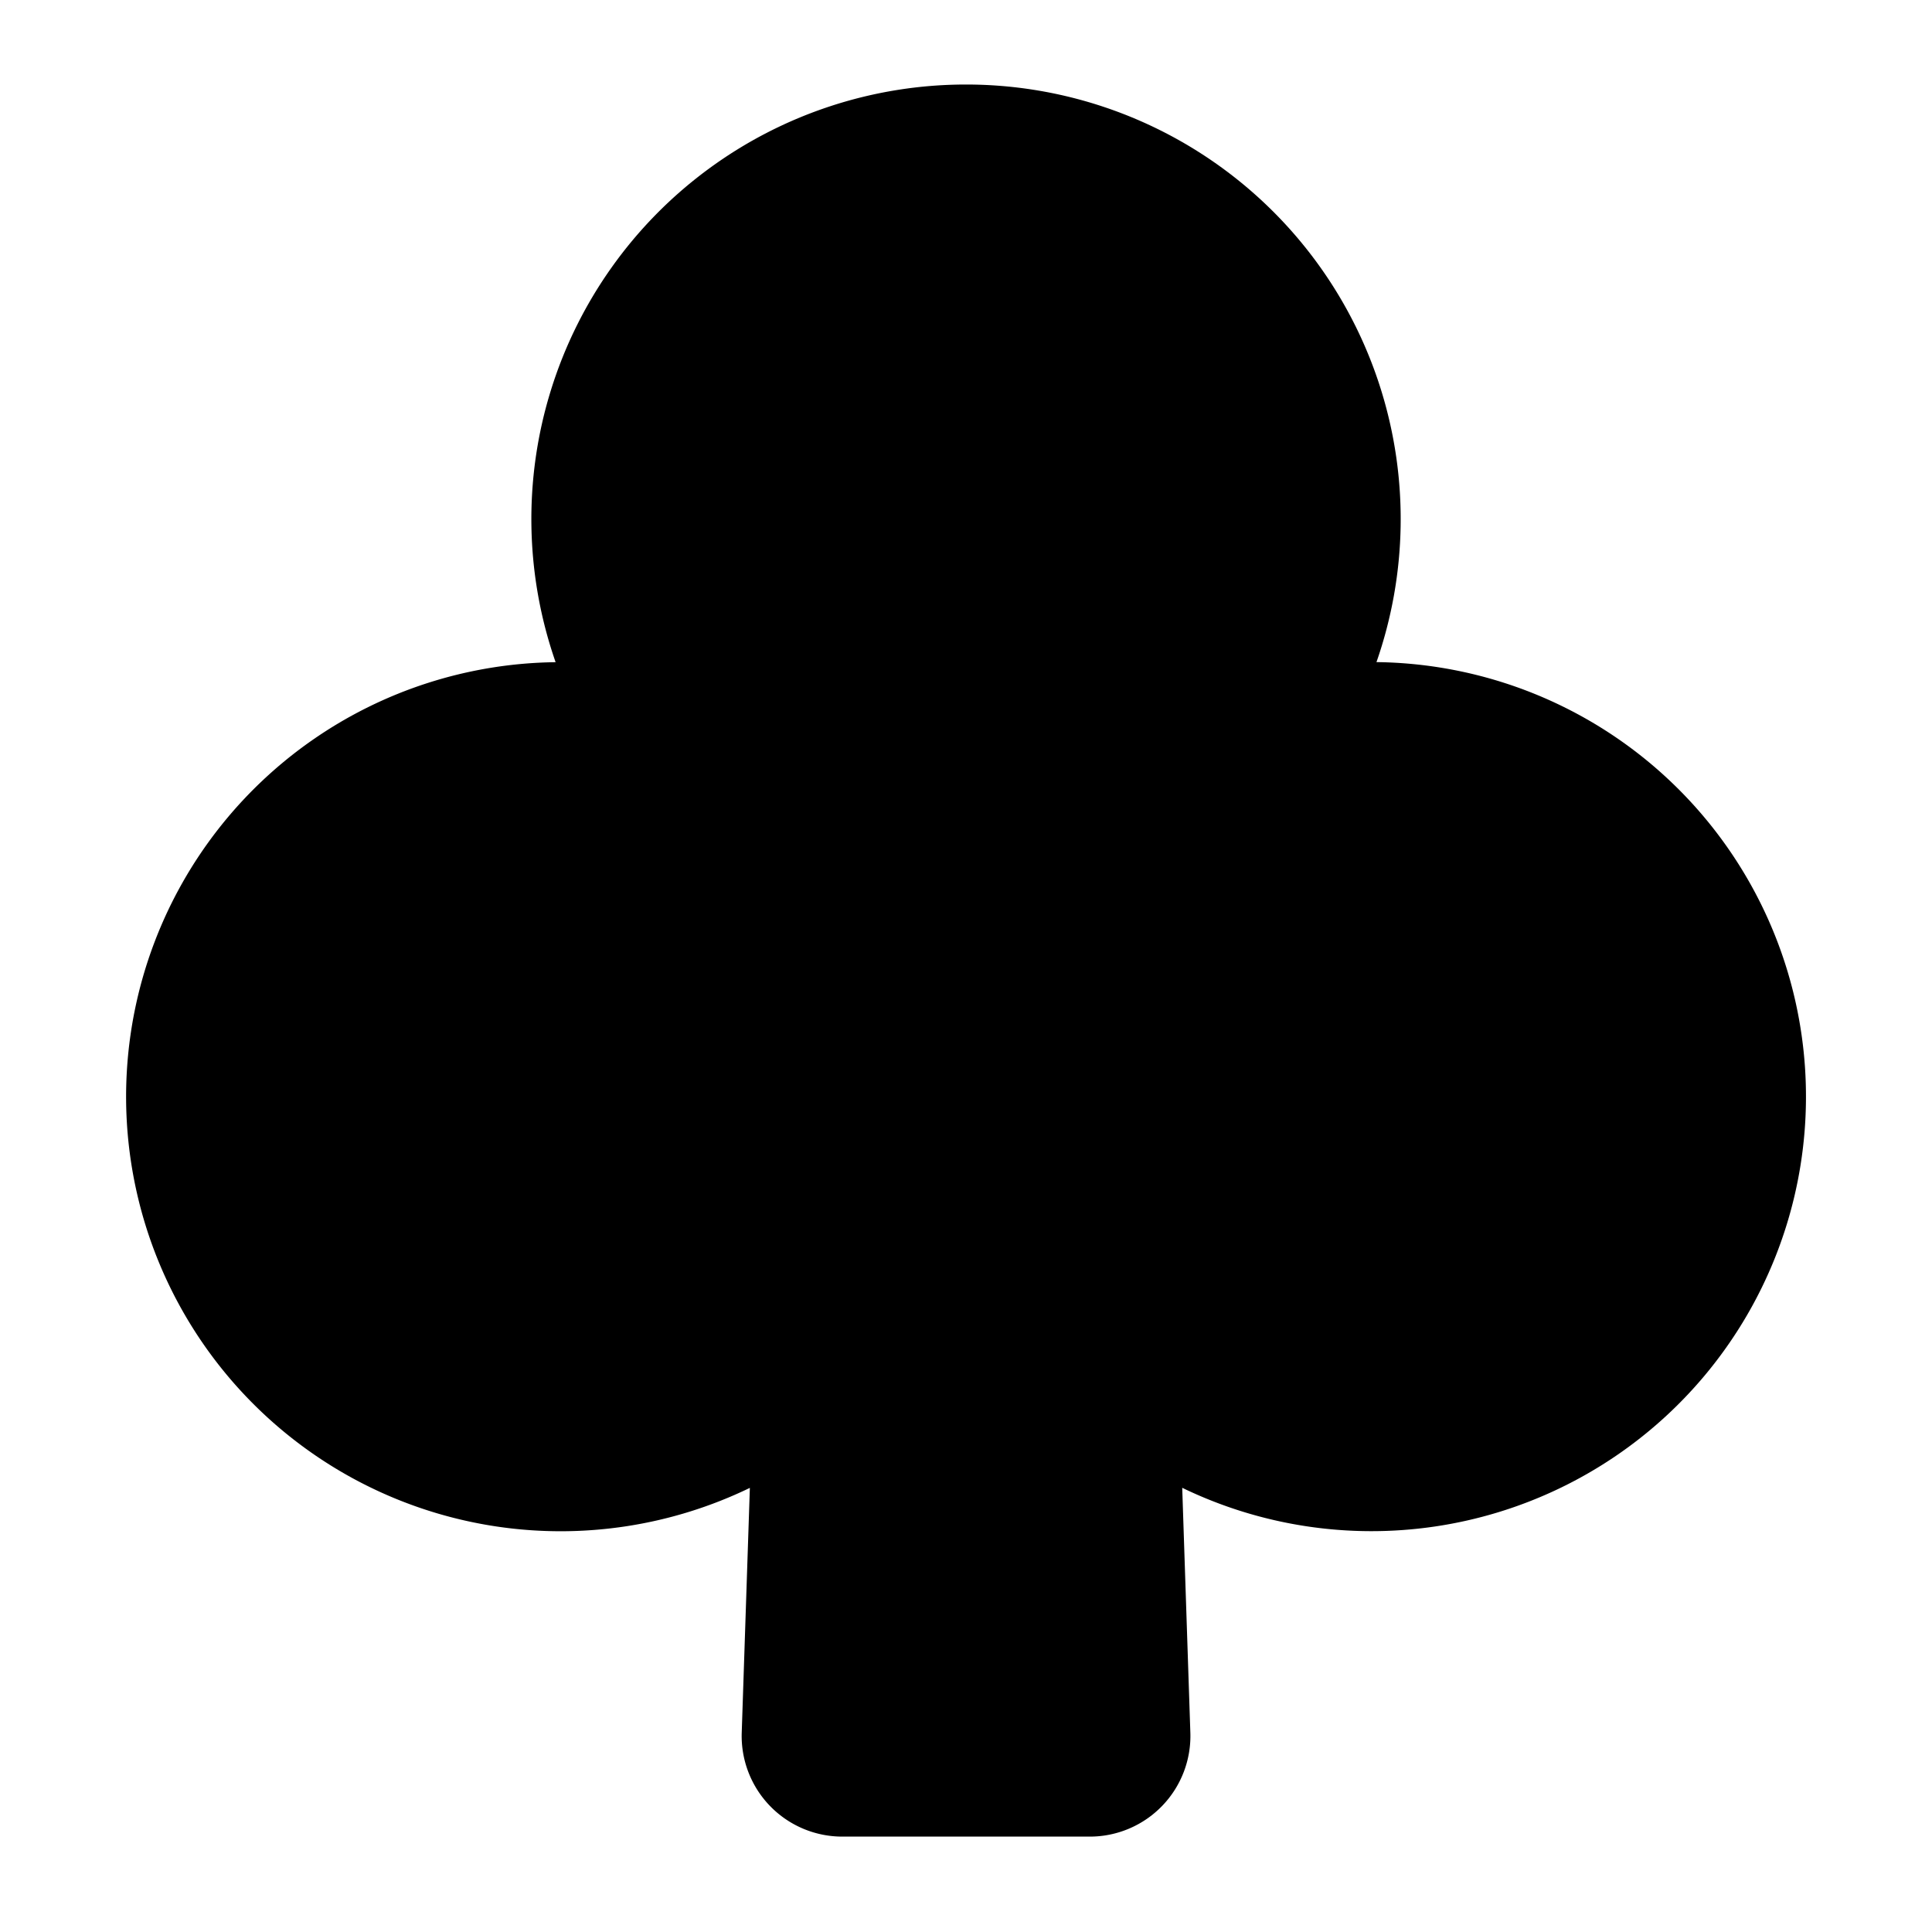
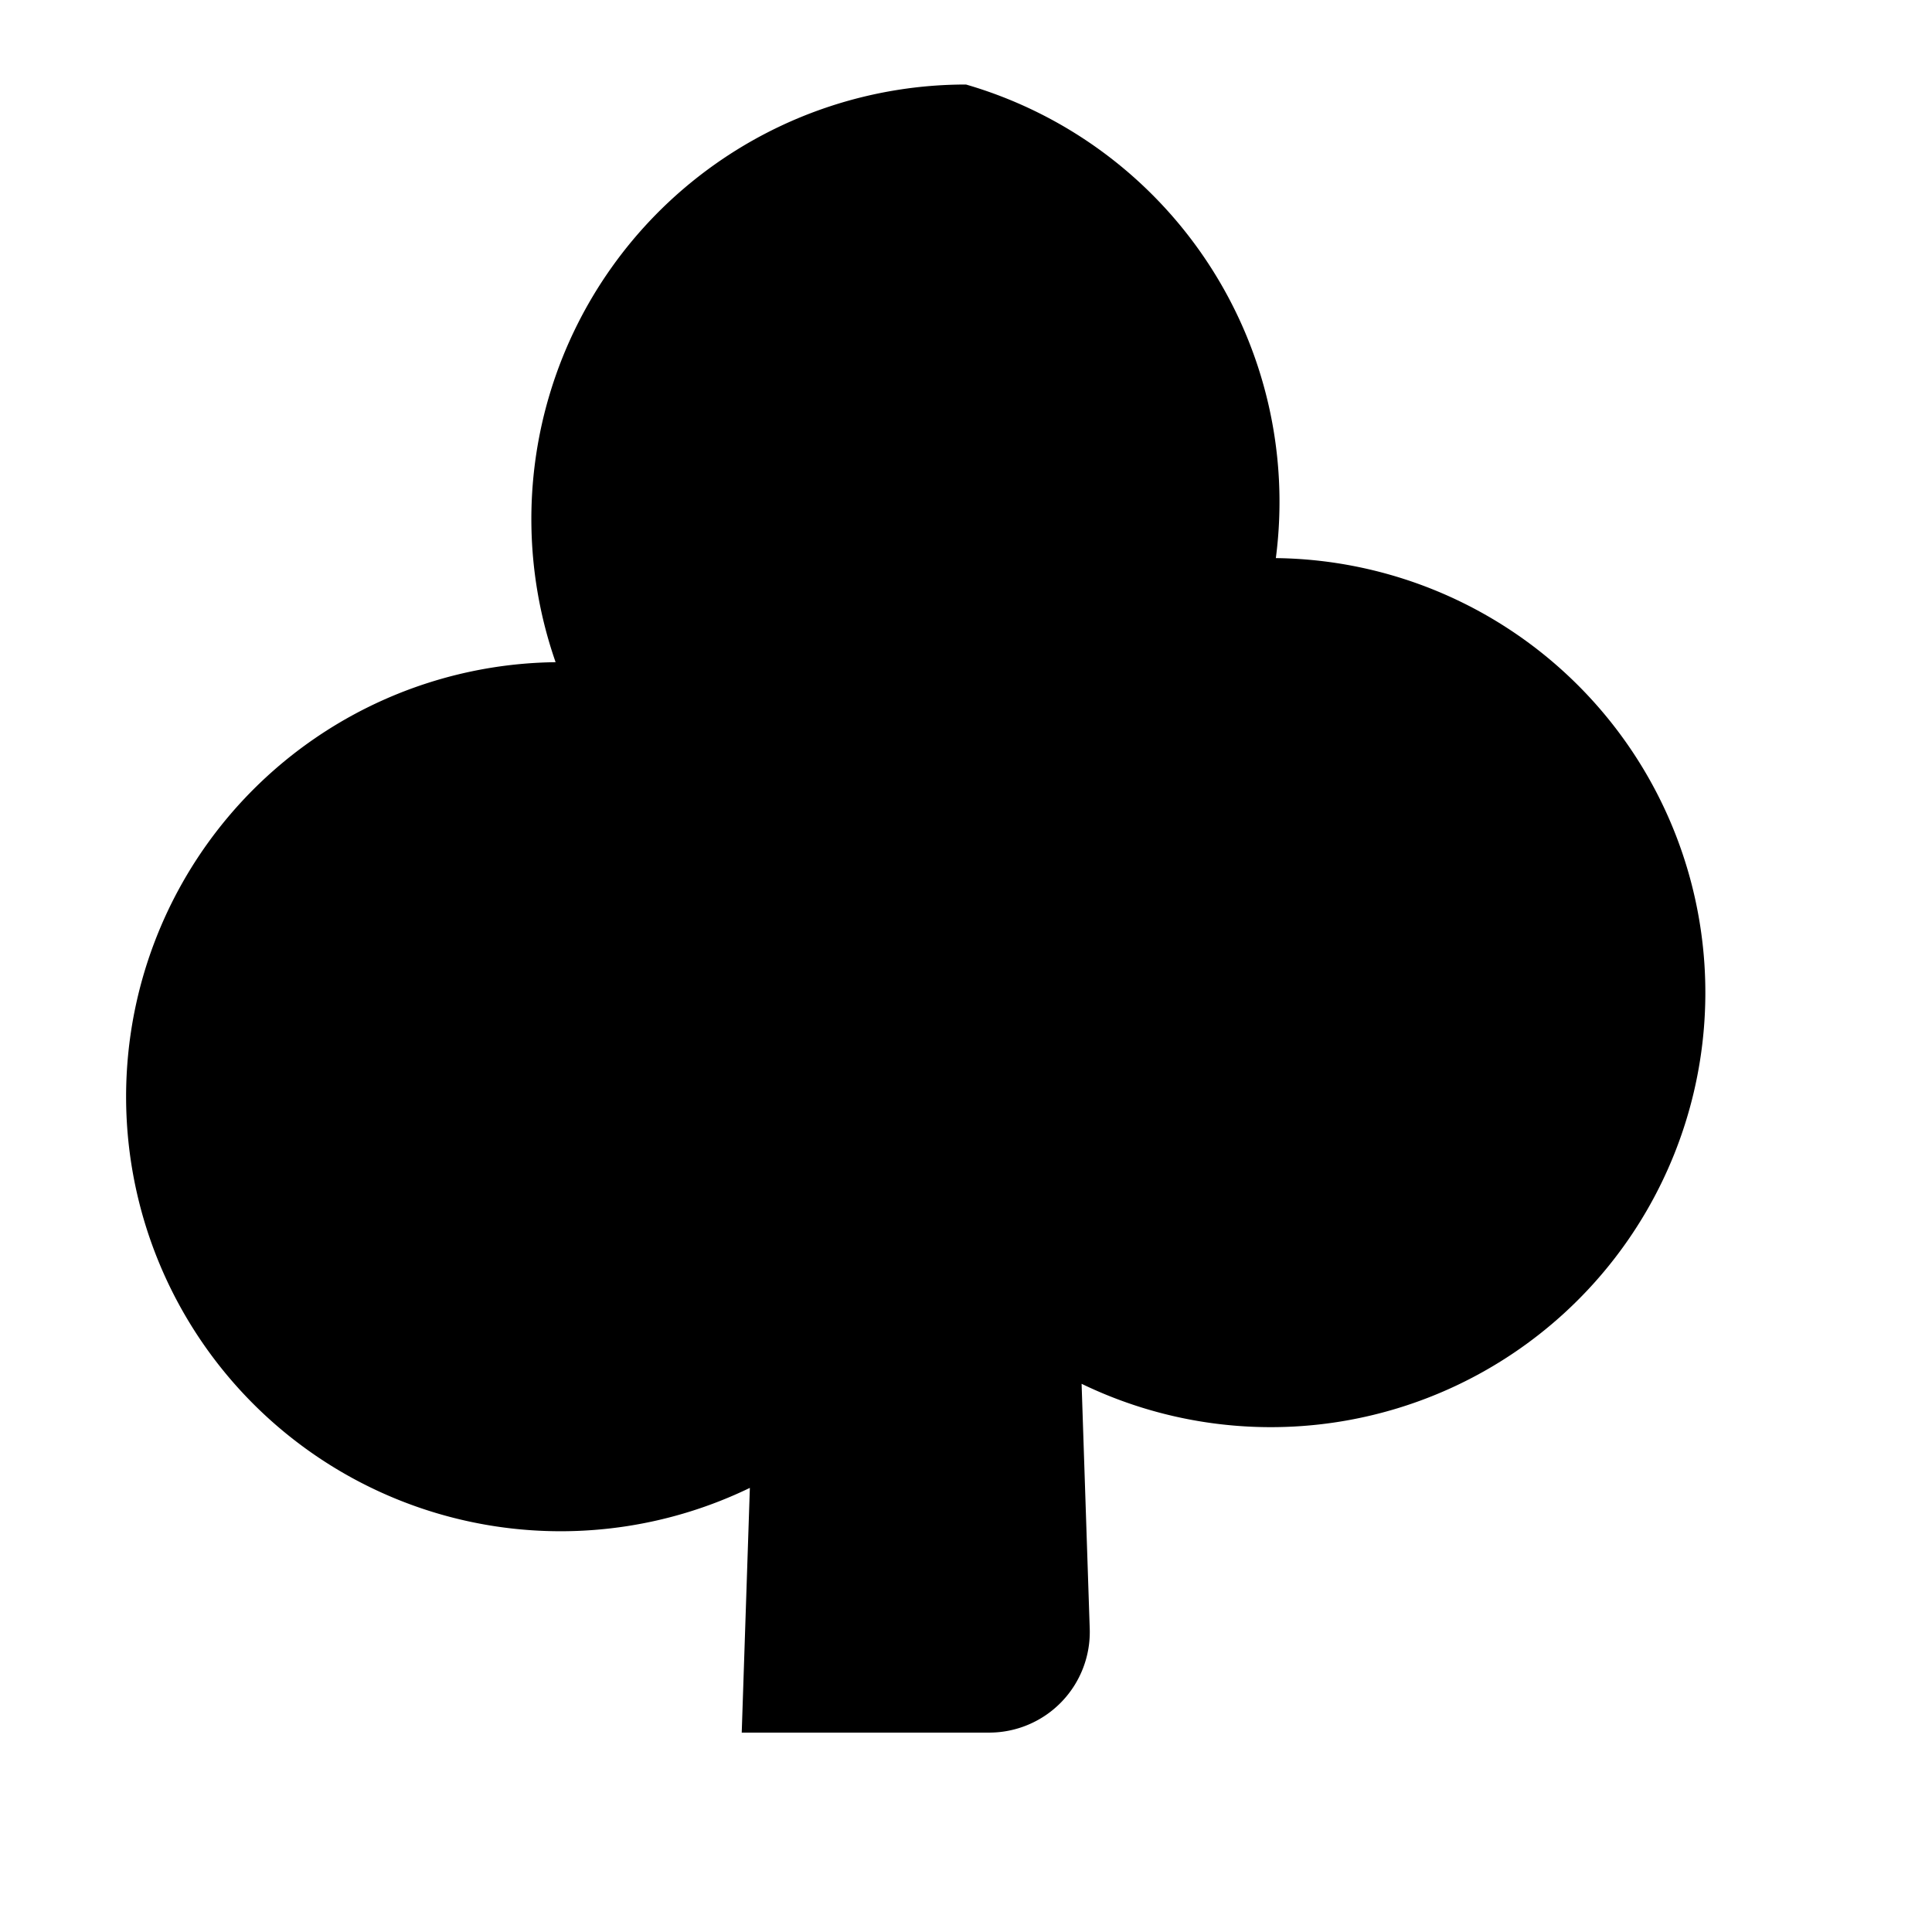
<svg xmlns="http://www.w3.org/2000/svg" fill="none" viewBox="0 0 24 24">
-   <path fill="#000000" fill-rule="evenodd" d="M12 1.05a5.398 5.398 0 0 0 -5.098 7.176 5.398 5.398 0 1 0 2.413 10.257l-0.101 3.04a1.25 1.25 0 0 0 1.25 1.292h3.073a1.25 1.25 0 0 0 1.25 -1.291l-0.101 -3.042a5.398 5.398 0 1 0 2.413 -10.257A5.398 5.398 0 0 0 12 1.05Z" clip-rule="evenodd" stroke-width="1" />
+   <path fill="#000000" fill-rule="evenodd" d="M12 1.05a5.398 5.398 0 0 0 -5.098 7.176 5.398 5.398 0 1 0 2.413 10.257l-0.101 3.04h3.073a1.25 1.25 0 0 0 1.25 -1.291l-0.101 -3.042a5.398 5.398 0 1 0 2.413 -10.257A5.398 5.398 0 0 0 12 1.05Z" clip-rule="evenodd" stroke-width="1" />
</svg>